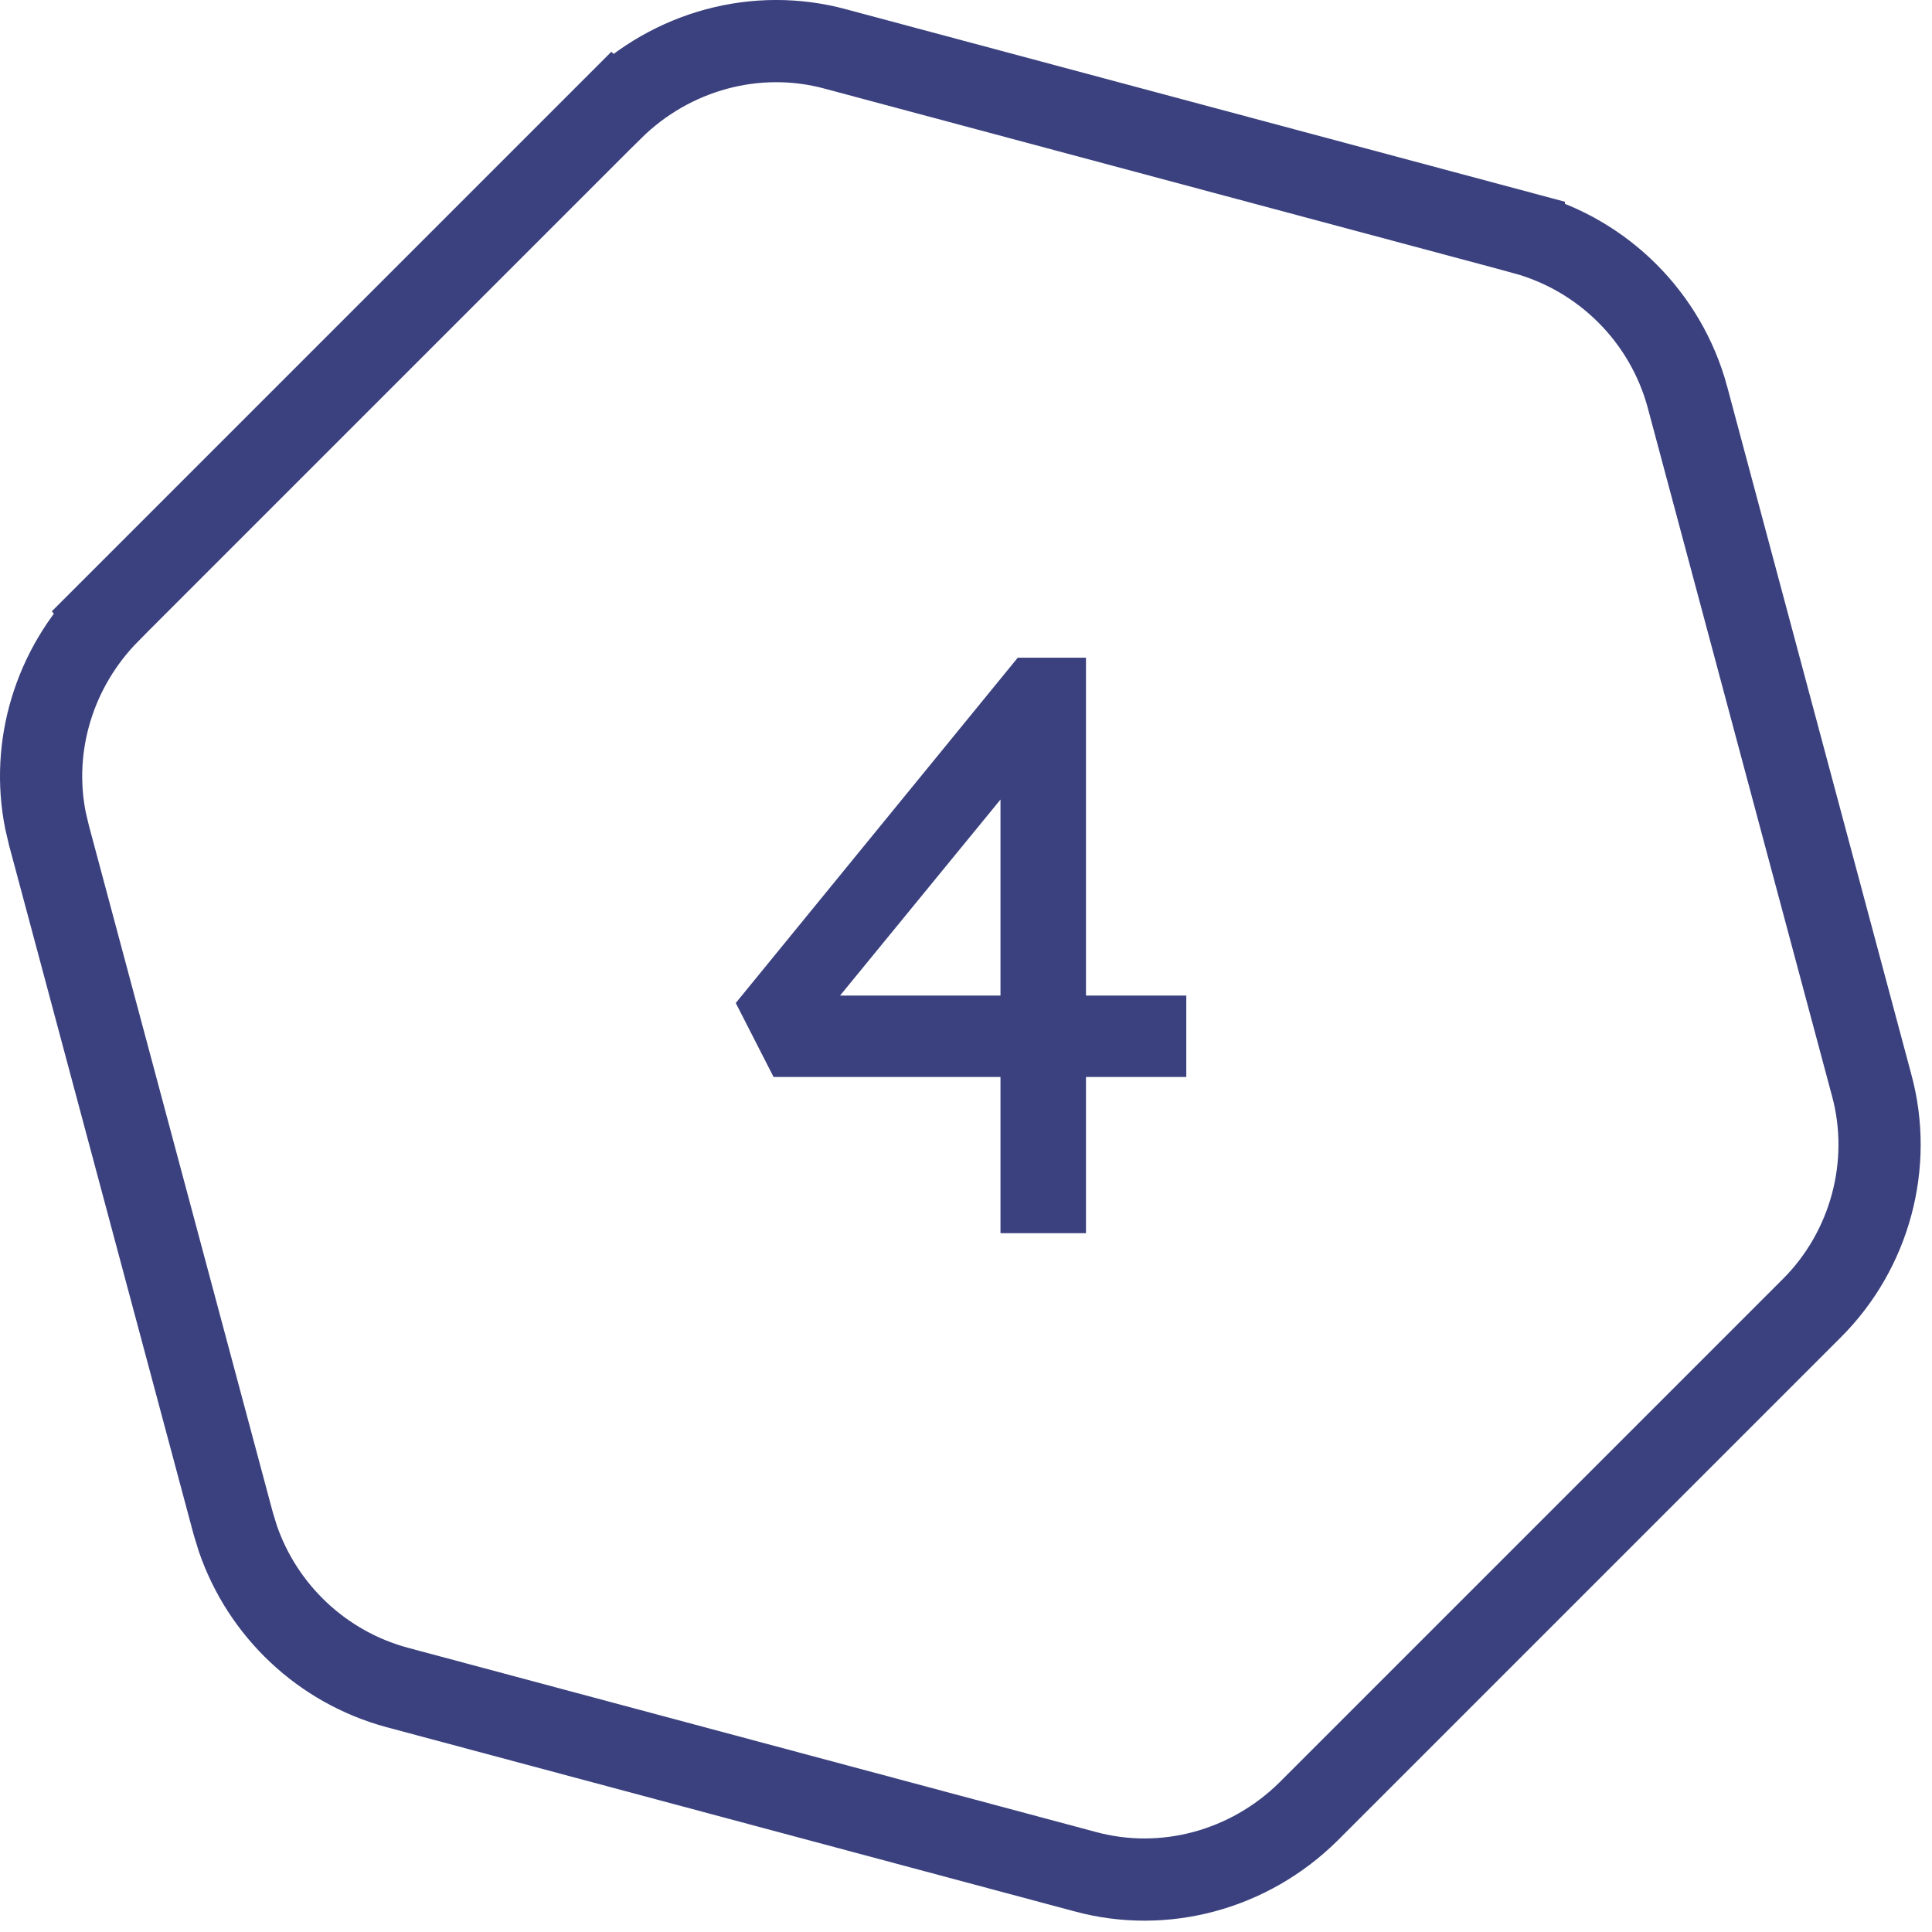
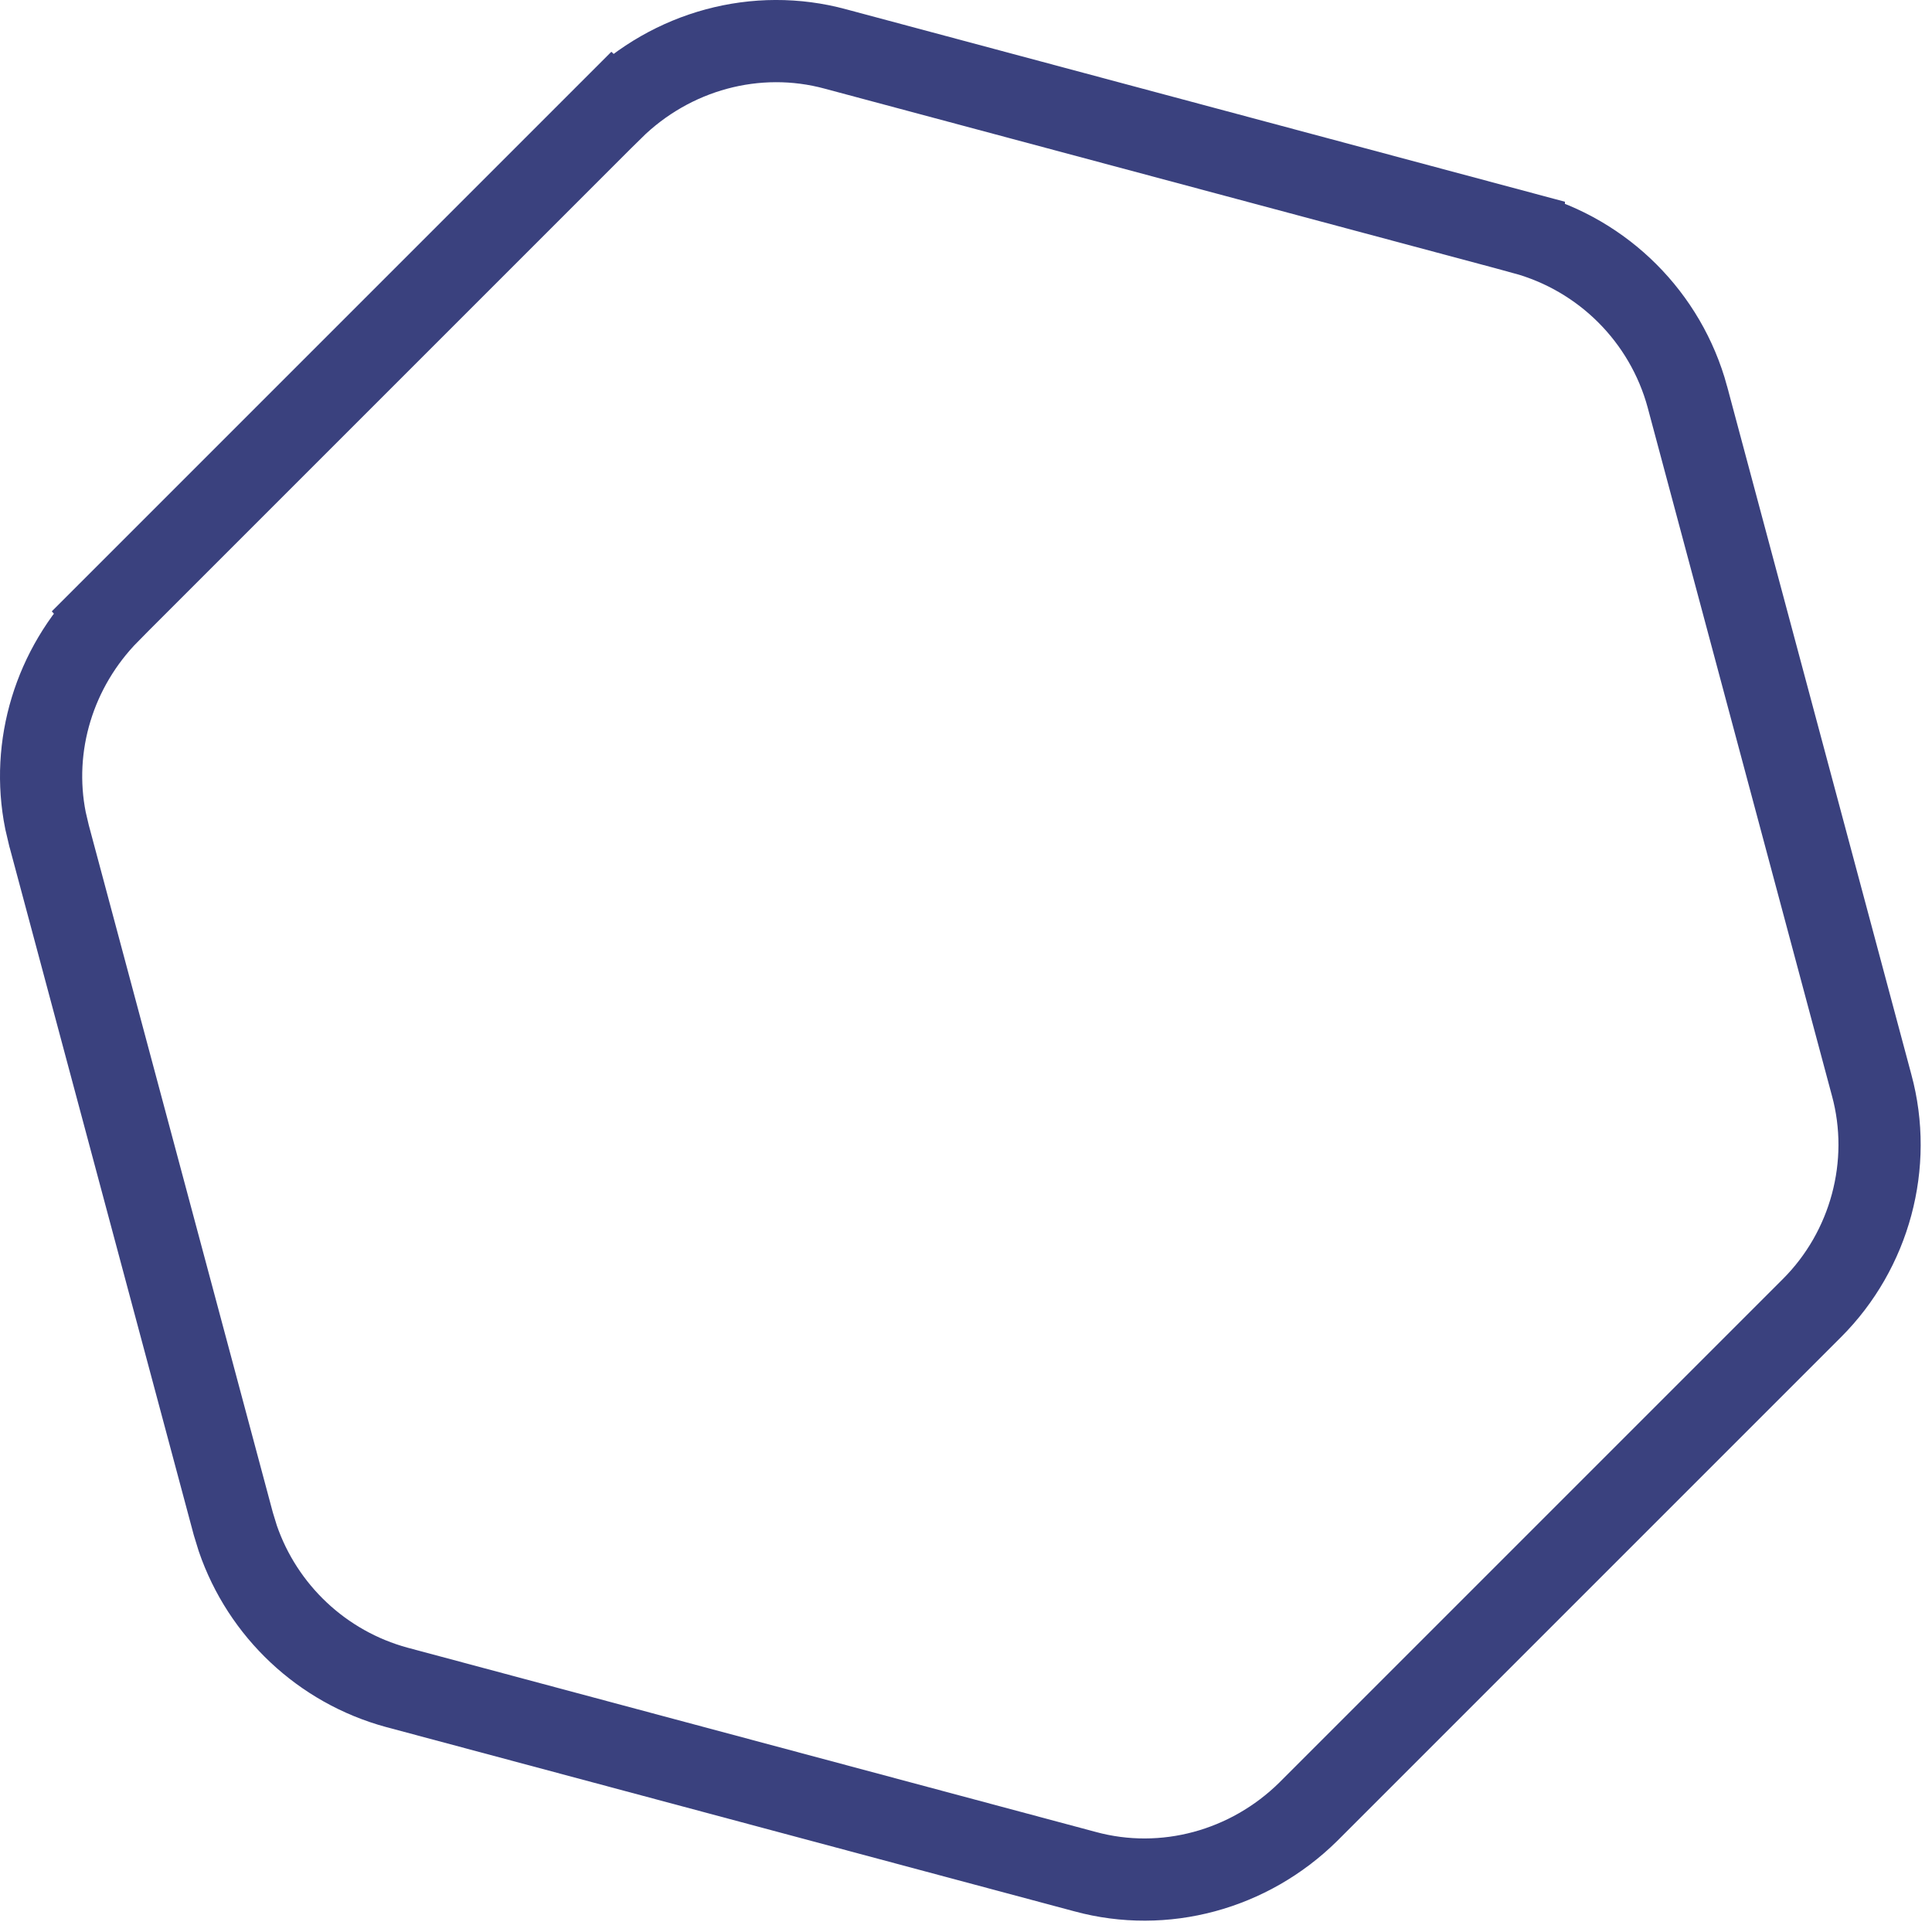
<svg xmlns="http://www.w3.org/2000/svg" width="47" height="47" viewBox="0 0 47 47" fill="none">
-   <path d="M24.339 30V18.72L24.839 18.84L20.239 24.46L20.159 24.22H28.859V26.2H18.819L17.899 24.4L24.759 16H26.419V30H24.339Z" fill="#3A417E" />
  <path d="M14.899 2.649C16.338 1.232 18.401 0.669 20.326 1.192L20.329 1.193L37.07 5.675V5.676C39.005 6.202 40.521 7.716 41.048 9.65V9.651L45.531 26.395L45.532 26.398C46.056 28.327 45.49 30.411 44.081 31.82L31.825 44.076C30.387 45.493 28.323 46.055 26.398 45.532L26.395 45.531L9.651 41.048C7.837 40.554 6.393 39.191 5.786 37.428L5.676 37.07L1.193 20.329L1.192 20.326L1.107 19.964C0.743 18.146 1.32 16.248 2.649 14.899L2.648 14.898L14.898 2.648L14.899 2.649Z" stroke="#3A417E" stroke-width="2" />
</svg>